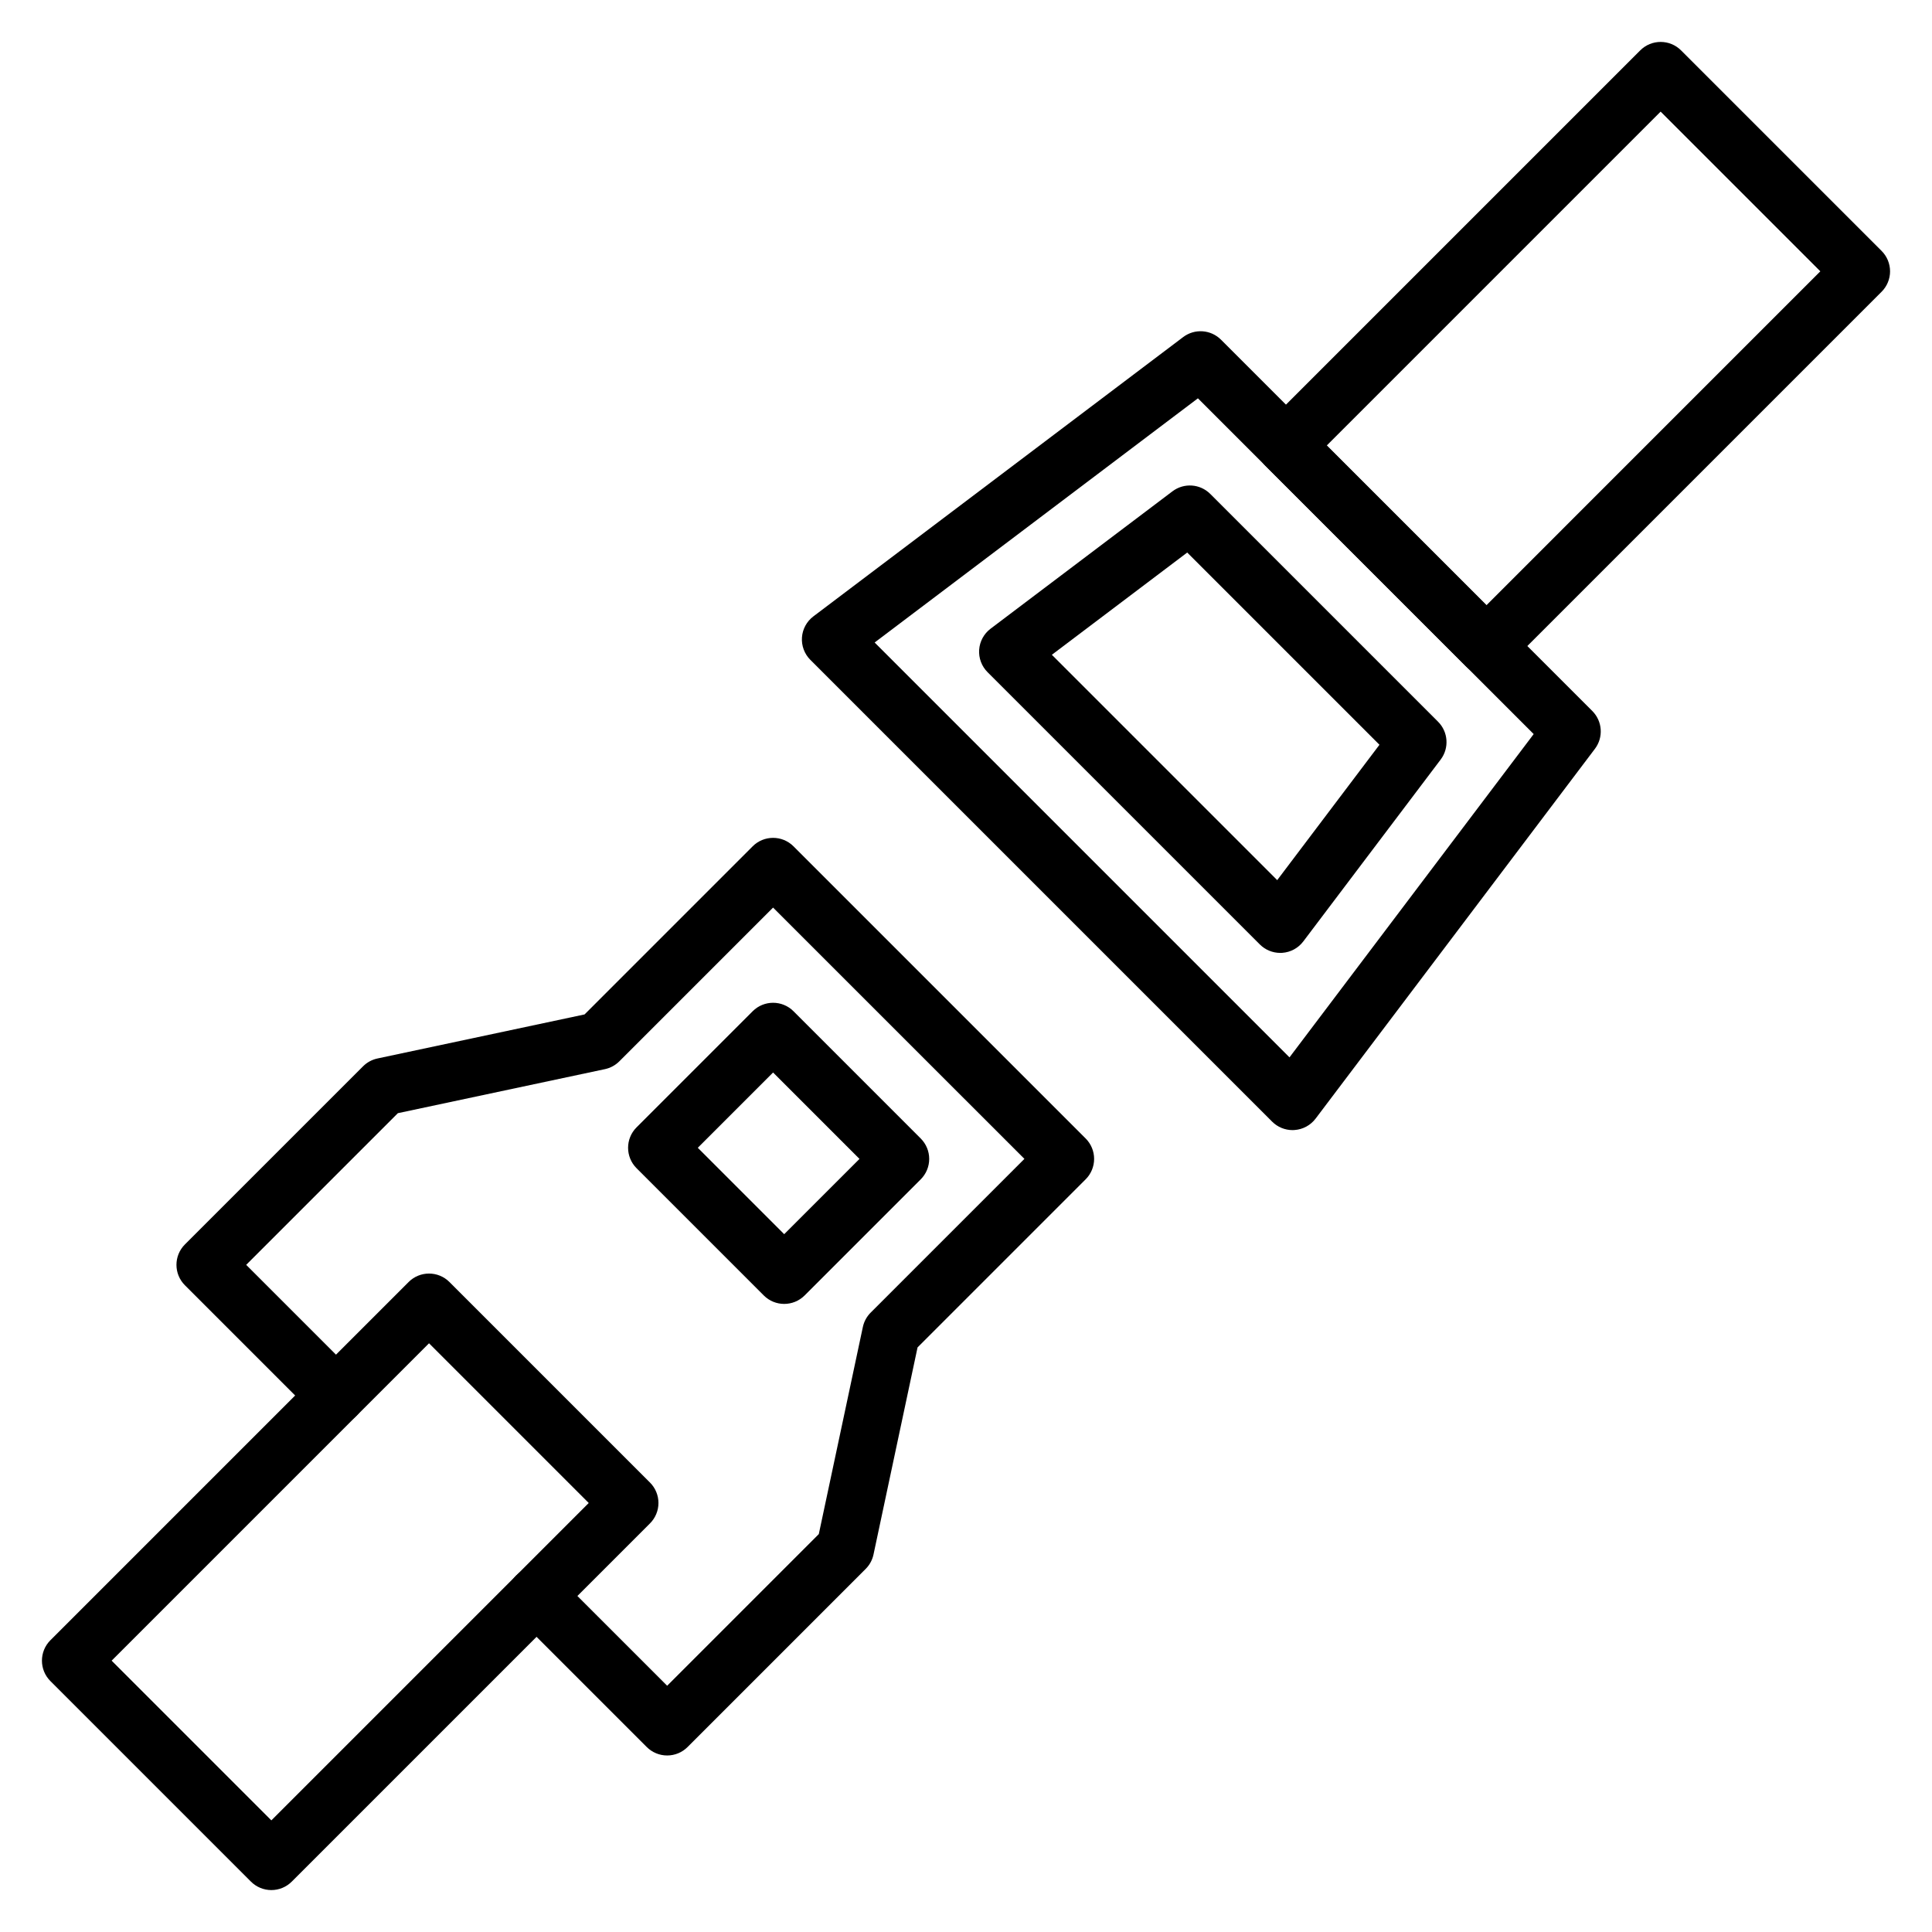
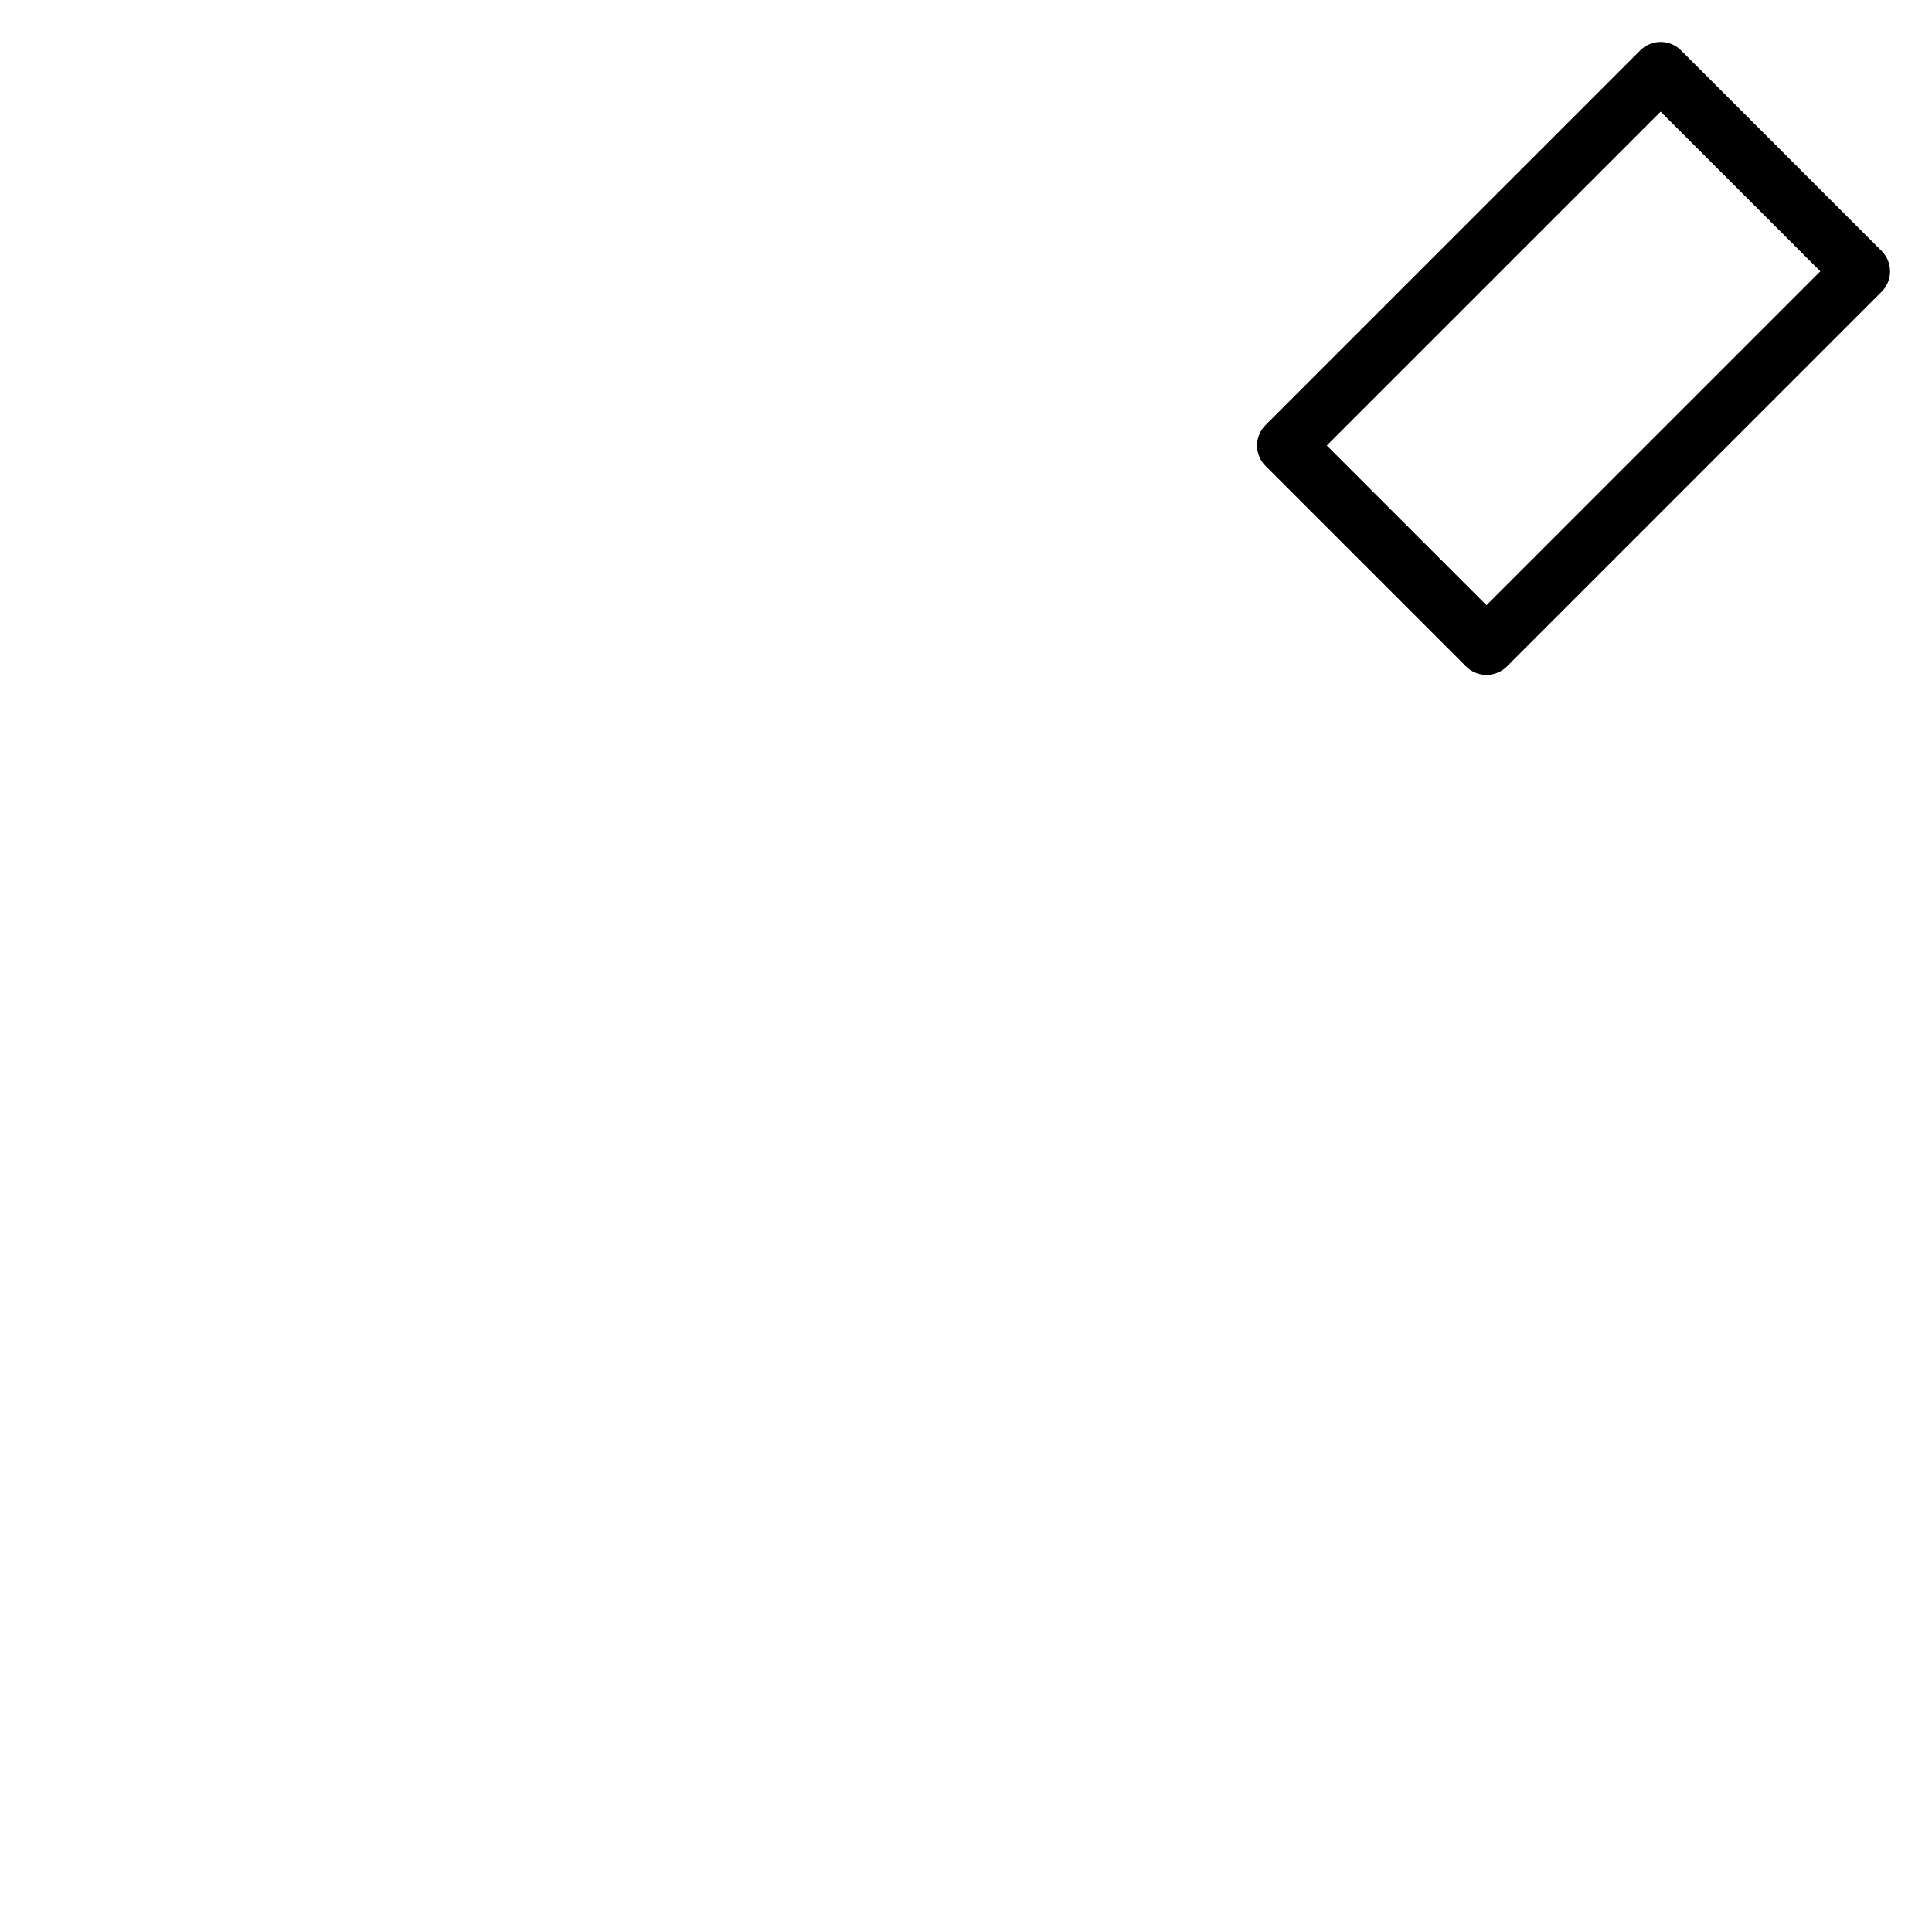
<svg xmlns="http://www.w3.org/2000/svg" fill="#000000" width="800px" height="800px" version="1.1" viewBox="144 144 512 512">
  <g>
-     <path d="m486.54 443.49c-2.023 0-3.969-0.801-5.41-2.242l-122.38-122.38c-1.566-1.566-2.375-3.734-2.223-5.941 0.152-2.211 1.258-4.242 3.023-5.578l98.004-74.023c3.047-2.301 7.324-2.004 10.023 0.695l98.398 98.398c2.699 2.699 2.996 6.977 0.695 10.023l-74.023 98c-1.336 1.766-3.367 2.871-5.578 3.023-0.176 0.016-0.355 0.023-0.531 0.023zm-110.75-129.22 109.94 109.94 64.711-85.672-88.98-88.98z" />
-     <path d="m483.28 396.53c-2.023 0-3.969-0.801-5.41-2.242l-72.16-72.156c-1.566-1.566-2.375-3.734-2.223-5.941 0.152-2.211 1.258-4.242 3.023-5.578l48.203-36.41c3.047-2.301 7.324-2.004 10.023 0.695l60.363 60.363c2.699 2.699 2.996 6.977 0.695 10.023l-36.41 48.203c-1.336 1.766-3.367 2.871-5.578 3.023-0.176 0.012-0.352 0.02-0.527 0.02zm-60.527-79.004 59.719 59.719 27.098-35.871-50.945-50.945z" />
    <path d="m537.93 322.86c-1.957 0-3.914-0.746-5.41-2.242l-53.145-53.145c-1.434-1.434-2.242-3.379-2.242-5.41s0.809-3.977 2.242-5.41l99.301-99.301c2.988-2.988 7.836-2.988 10.824 0l53.145 53.145c1.434 1.434 2.242 3.383 2.242 5.41s-0.809 3.977-2.242 5.41l-99.301 99.301c-1.496 1.496-3.453 2.242-5.414 2.242zm-42.324-60.801 42.324 42.324 88.477-88.48-42.324-42.324z" />
-     <path d="m320.8 609.22c-2.027 0-3.977-0.809-5.41-2.242l-34.617-34.617c-2.988-2.988-2.988-7.836 0-10.824 2.988-2.988 7.836-2.988 10.824 0l29.203 29.203 40.191-40.191 11.672-54.875c0.309-1.449 1.027-2.773 2.074-3.82l40.742-40.742-66.609-66.594-40.742 40.742c-1.047 1.047-2.371 1.766-3.82 2.074l-54.875 11.672-40.191 40.191 29.203 29.203c2.988 2.988 2.988 7.836 0 10.824-2.988 2.988-7.836 2.988-10.824 0l-34.617-34.617c-2.988-2.988-2.988-7.836 0-10.824l47.211-47.203c1.047-1.047 2.371-1.766 3.82-2.074l54.875-11.672 44.551-44.551c2.988-2.988 7.836-2.988 10.824 0l77.426 77.426c1.434 1.434 2.242 3.379 2.242 5.41s-0.809 3.977-2.242 5.41l-44.551 44.551-11.672 54.875c-0.309 1.449-1.027 2.773-2.074 3.82l-47.203 47.203c-1.434 1.438-3.379 2.242-5.41 2.242z" />
-     <path d="m351.82 489.55c-1.957 0-3.914-0.746-5.41-2.242l-33.719-33.723c-2.988-2.988-2.988-7.836 0-10.824l30.773-30.773c2.988-2.988 7.836-2.988 10.824 0l33.719 33.727c1.434 1.434 2.242 3.379 2.242 5.41s-0.809 3.977-2.242 5.41l-30.773 30.773c-1.496 1.496-3.457 2.242-5.414 2.242zm-22.898-41.375 22.898 22.898 19.953-19.949-22.898-22.898z" />
-     <path d="m215.91 644.89c-2.027 0-3.977-0.809-5.41-2.242l-53.145-53.145c-2.988-2.988-2.988-7.836 0-10.824l94.93-94.93c2.988-2.988 7.836-2.988 10.824 0l53.145 53.145c1.434 1.434 2.242 3.379 2.242 5.41s-0.809 3.977-2.242 5.41l-94.93 94.93c-1.438 1.441-3.383 2.246-5.414 2.246zm-42.324-60.797 42.324 42.324 84.109-84.109-42.324-42.324z" />
  </g>
</svg>